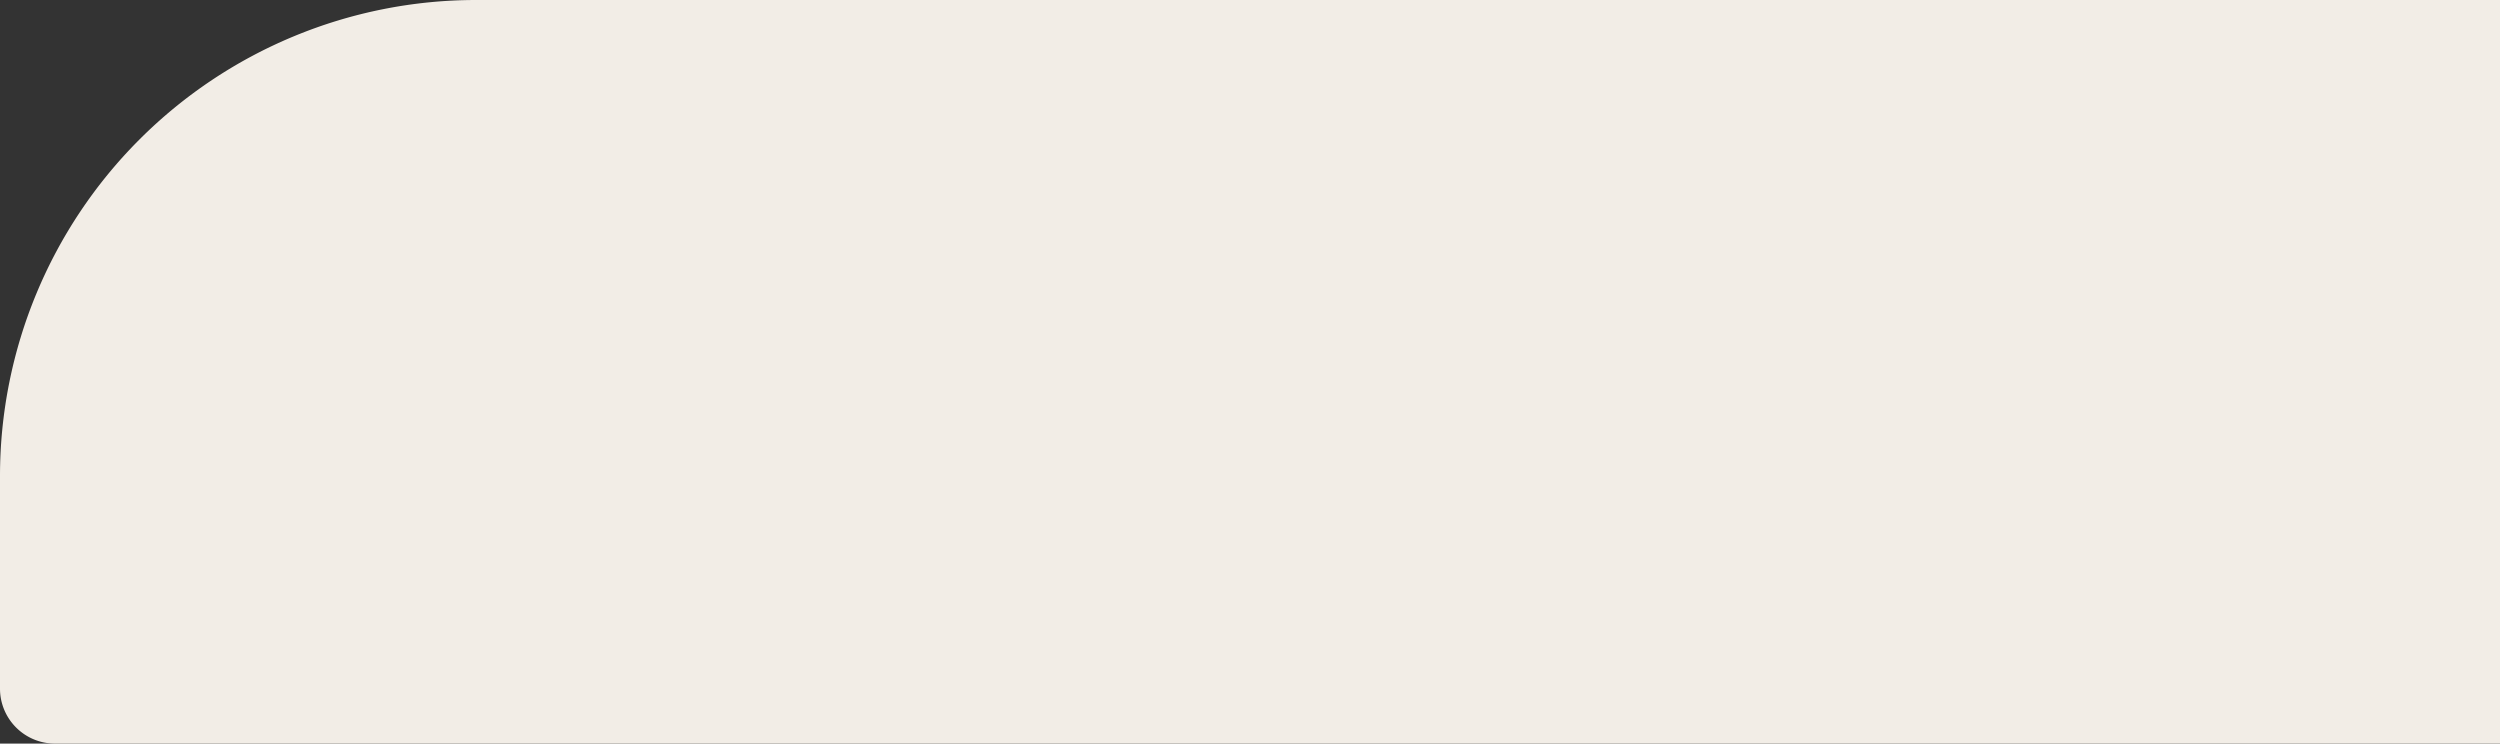
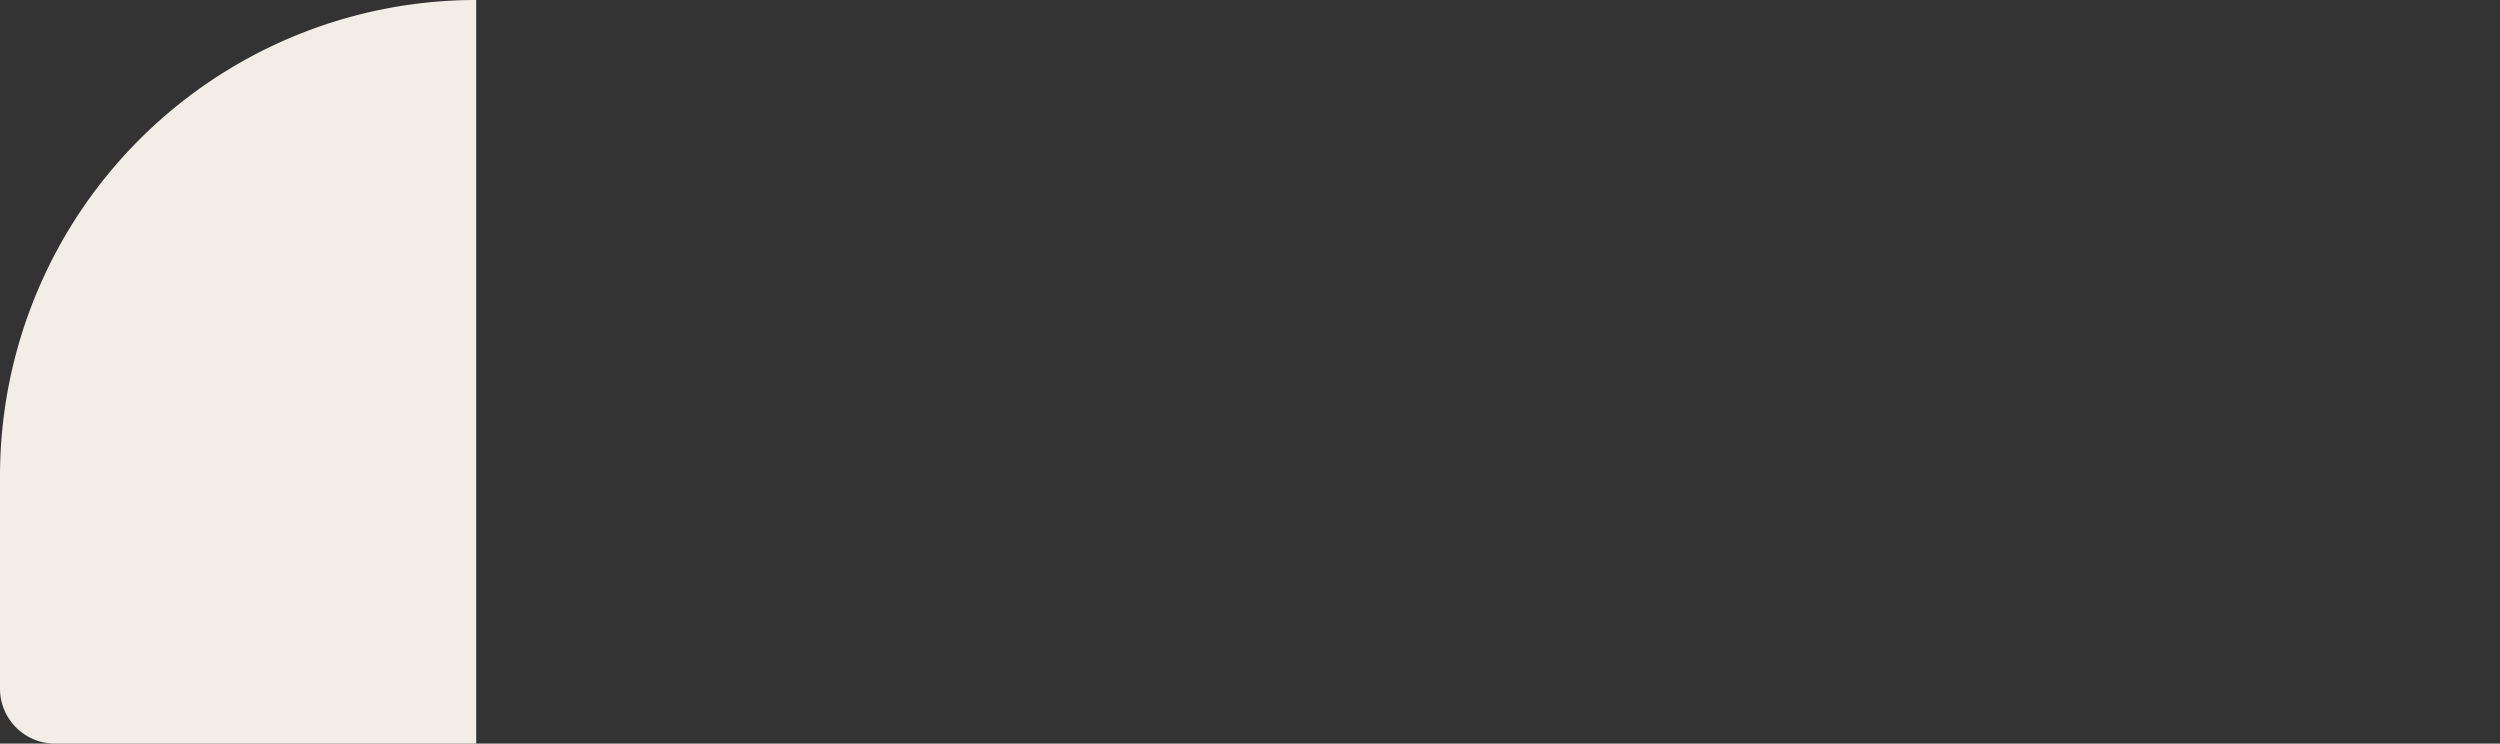
<svg xmlns="http://www.w3.org/2000/svg" width="1365" height="406" viewBox="0 0 1365 406">
  <rect x="0" y="0" width="1365" height="406" fill="#333333" stroke="none" />
-   <path id="長方形_27716" data-name="長方形 27716" d="M260,0H1365a0,0,0,0,1,0,0V406a0,0,0,0,1,0,0H30A30,30,0,0,1,0,376V260A260,260,0,0,1,260,0Z" fill="#f2ede6" />
+   <path id="長方形_27716" data-name="長方形 27716" d="M260,0a0,0,0,0,1,0,0V406a0,0,0,0,1,0,0H30A30,30,0,0,1,0,376V260A260,260,0,0,1,260,0Z" fill="#f2ede6" />
</svg>